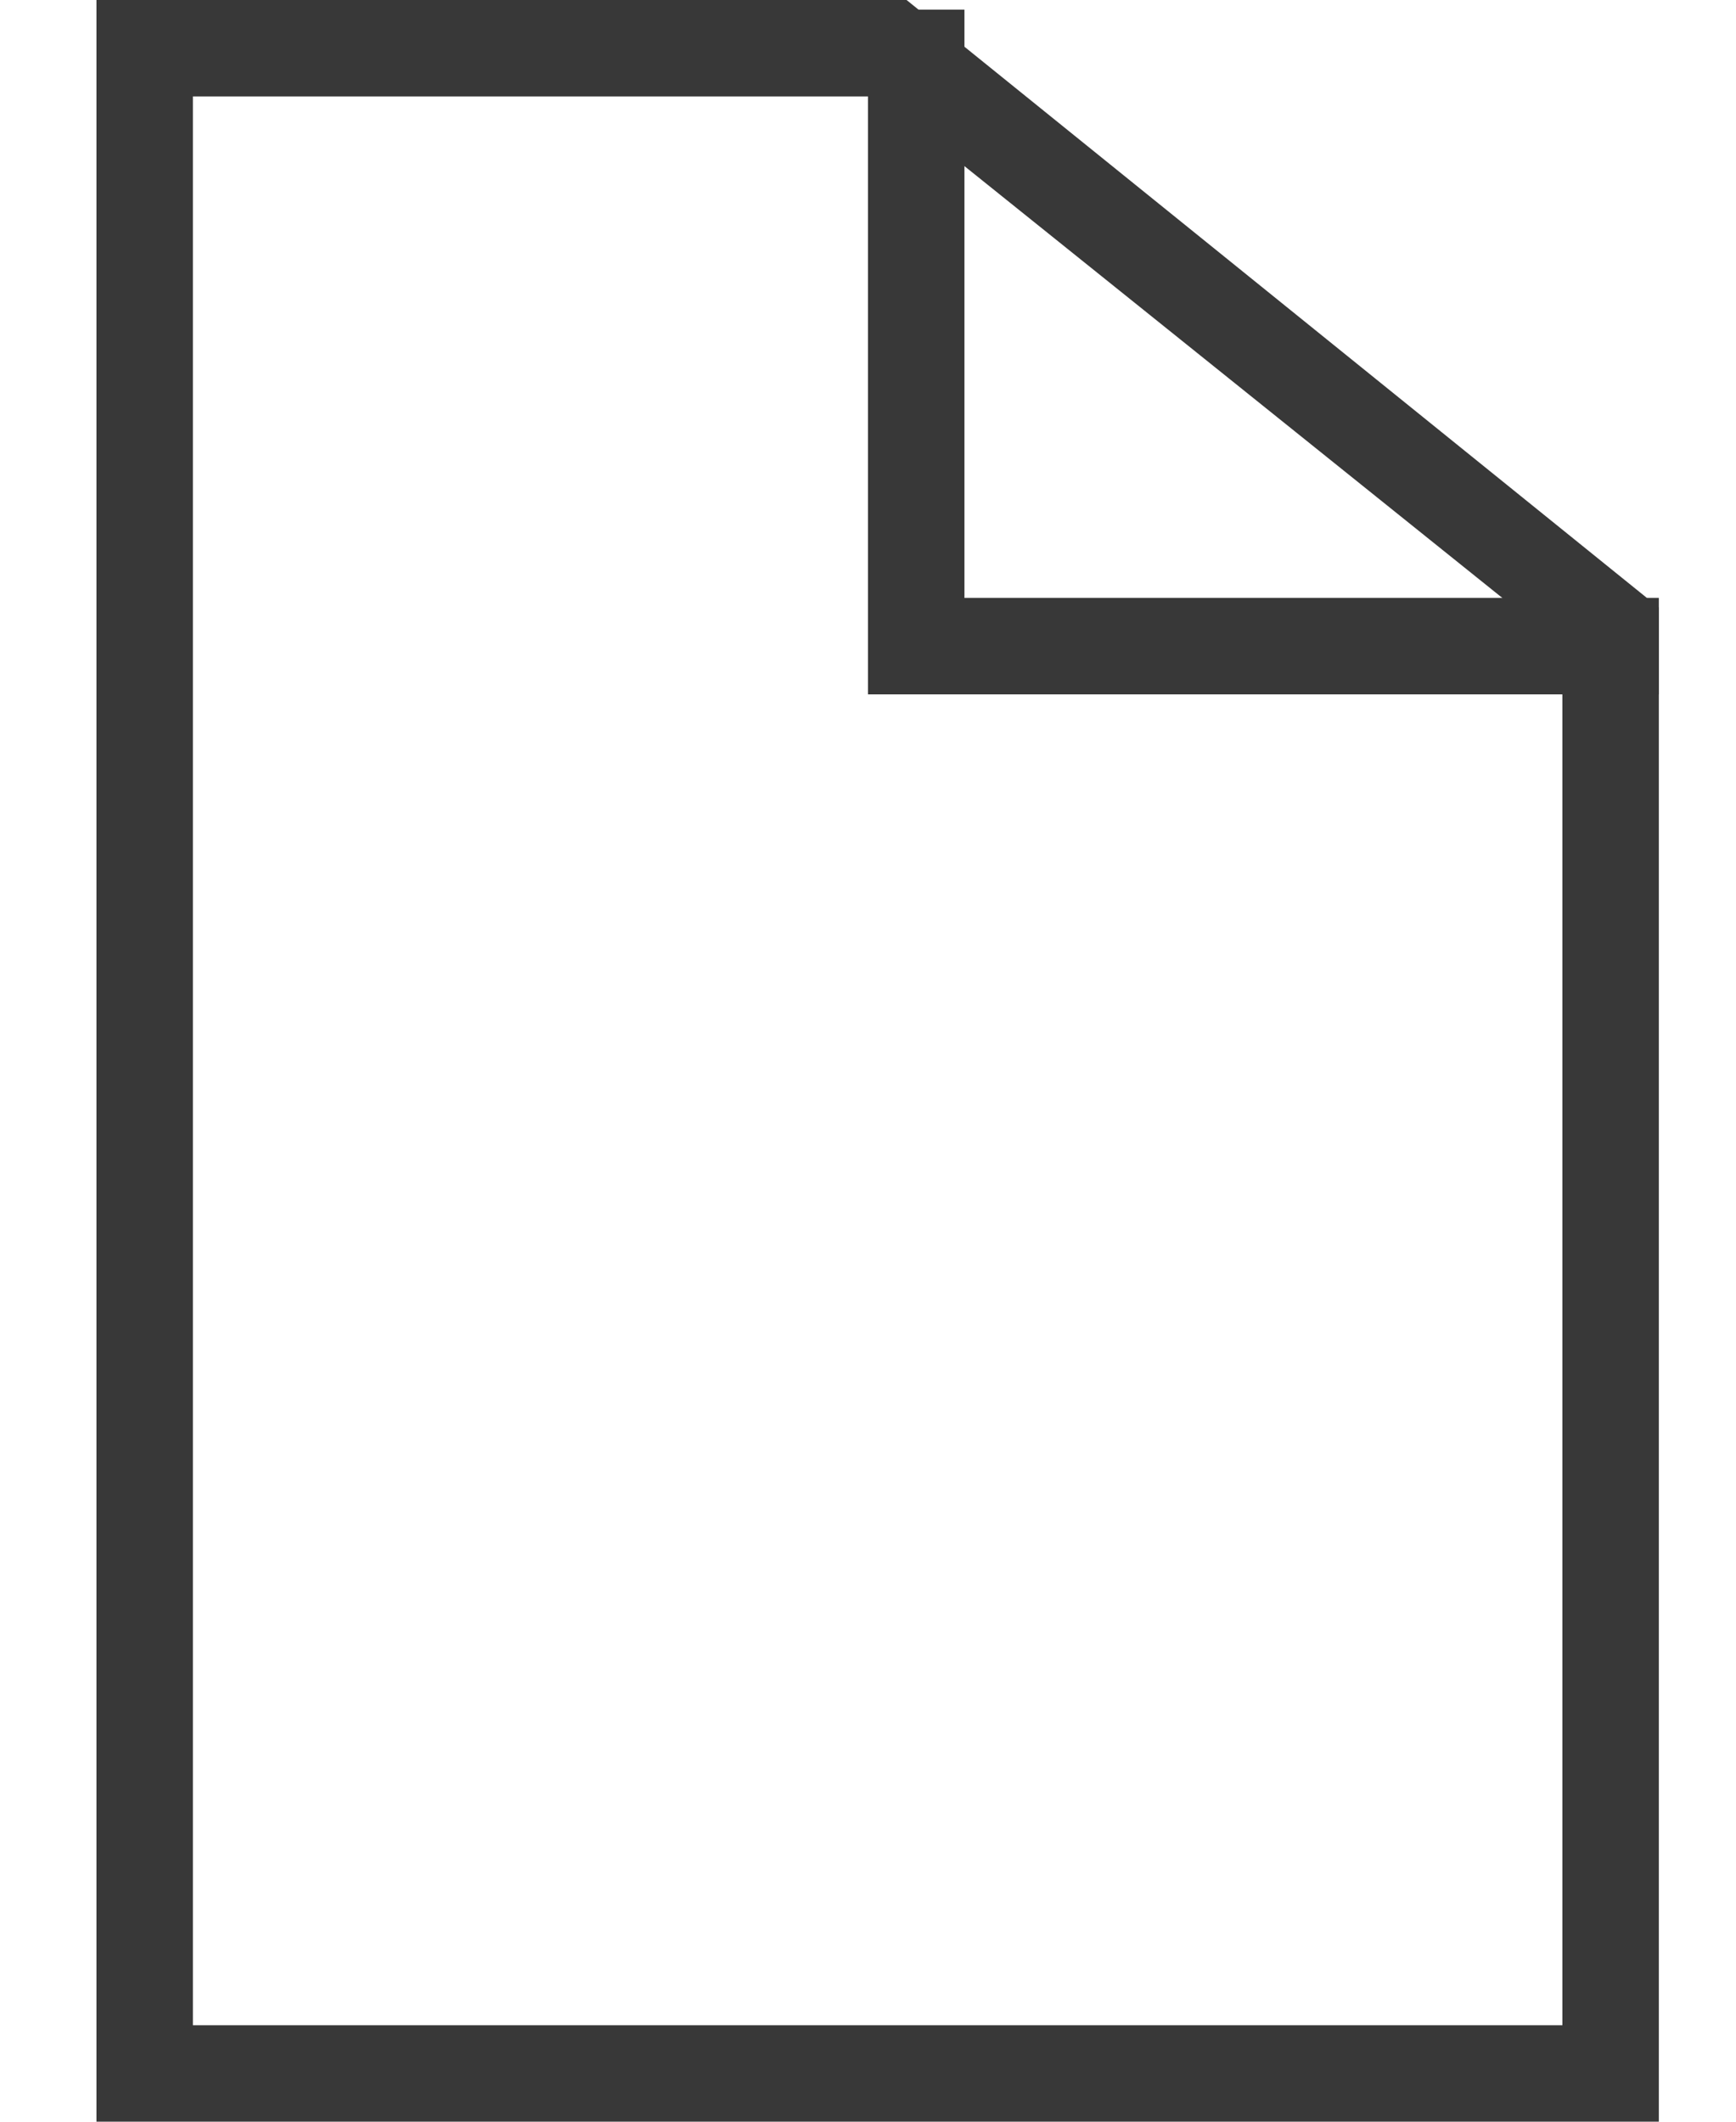
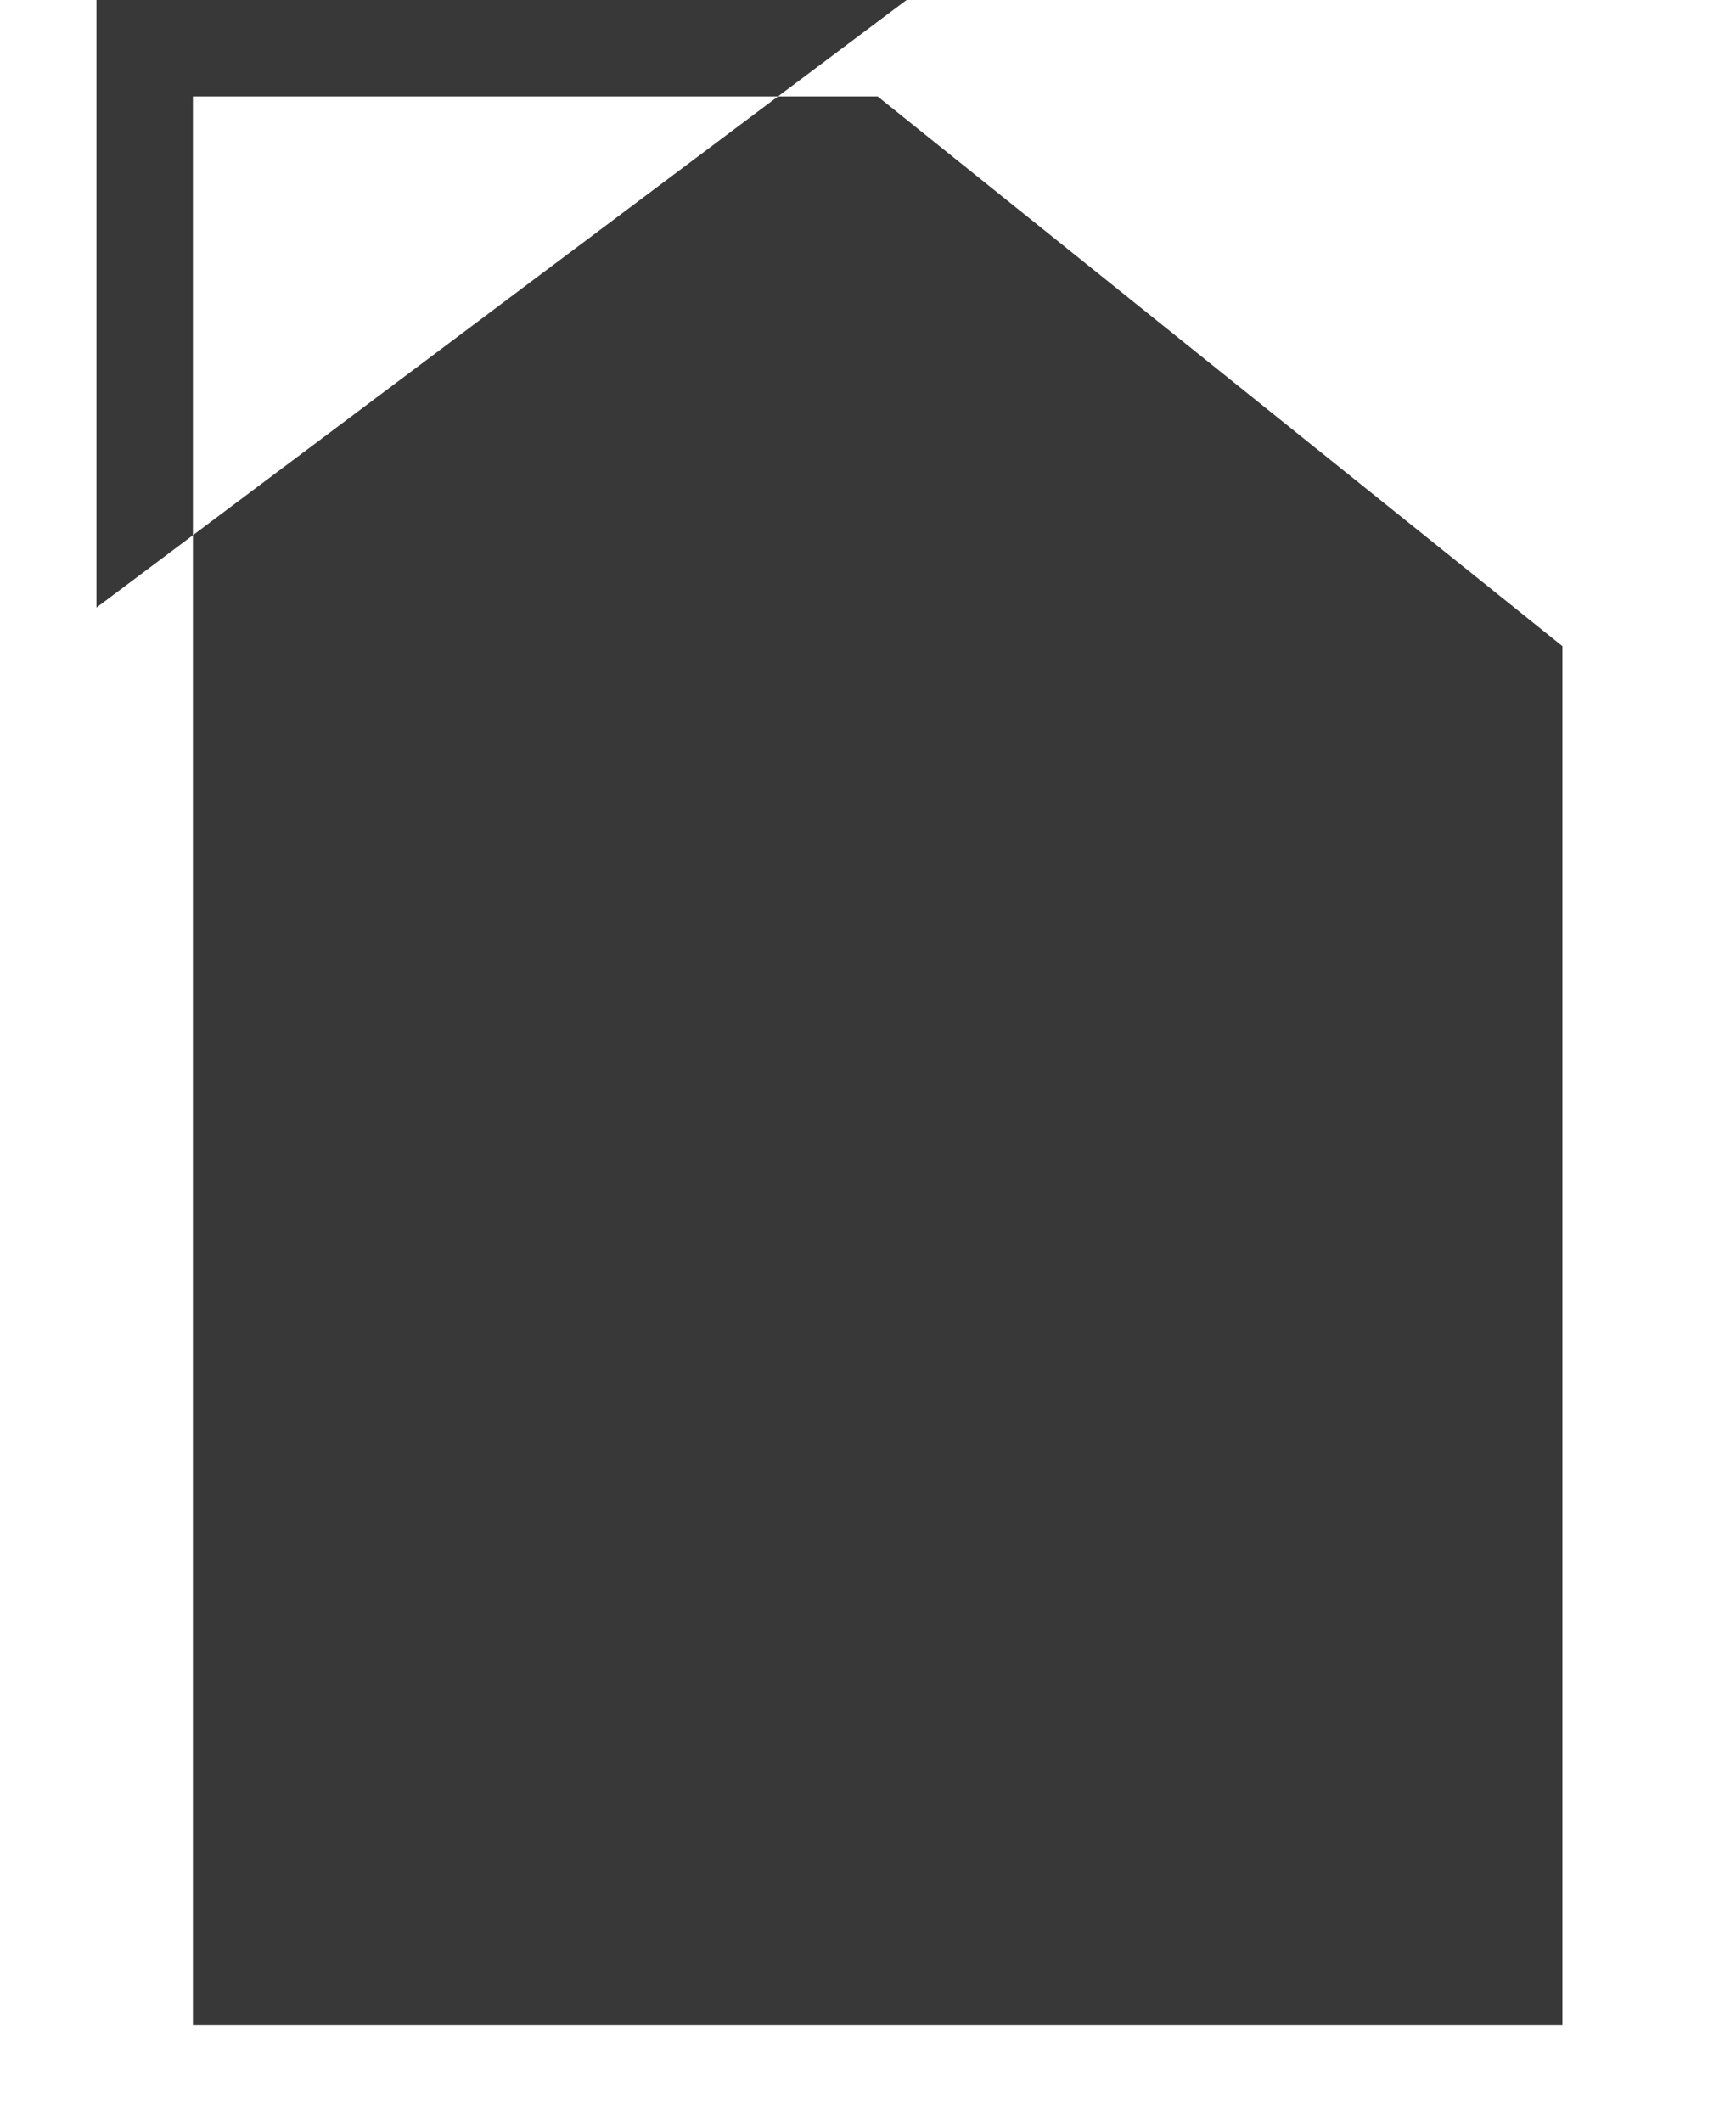
<svg xmlns="http://www.w3.org/2000/svg" version="1.1" id="Layer_1" x="0px" y="0px" viewBox="0 0 18 22" style="enable-background:new 0 0 18 22;" xml:space="preserve">
  <style type="text/css">
	.st0{fill:#383838;}
	.st1{fill:none;stroke:#383838;stroke-linecap:square;}
</style>
  <g>
    <g>
-       <path class="st0" d="M9.1,1l7.1,5.7V21H2V1H9.1 M9.4,0H1v22h16.2V6.3L9.4,0L9.4,0z" />
+       <path class="st0" d="M9.1,1l7.1,5.7V21H2V1H9.1 M9.4,0H1v22V6.3L9.4,0L9.4,0z" />
    </g>
  </g>
-   <polyline class="st1" points="9.5,0.6 9.5,6.7 16.7,6.7 " />
</svg>